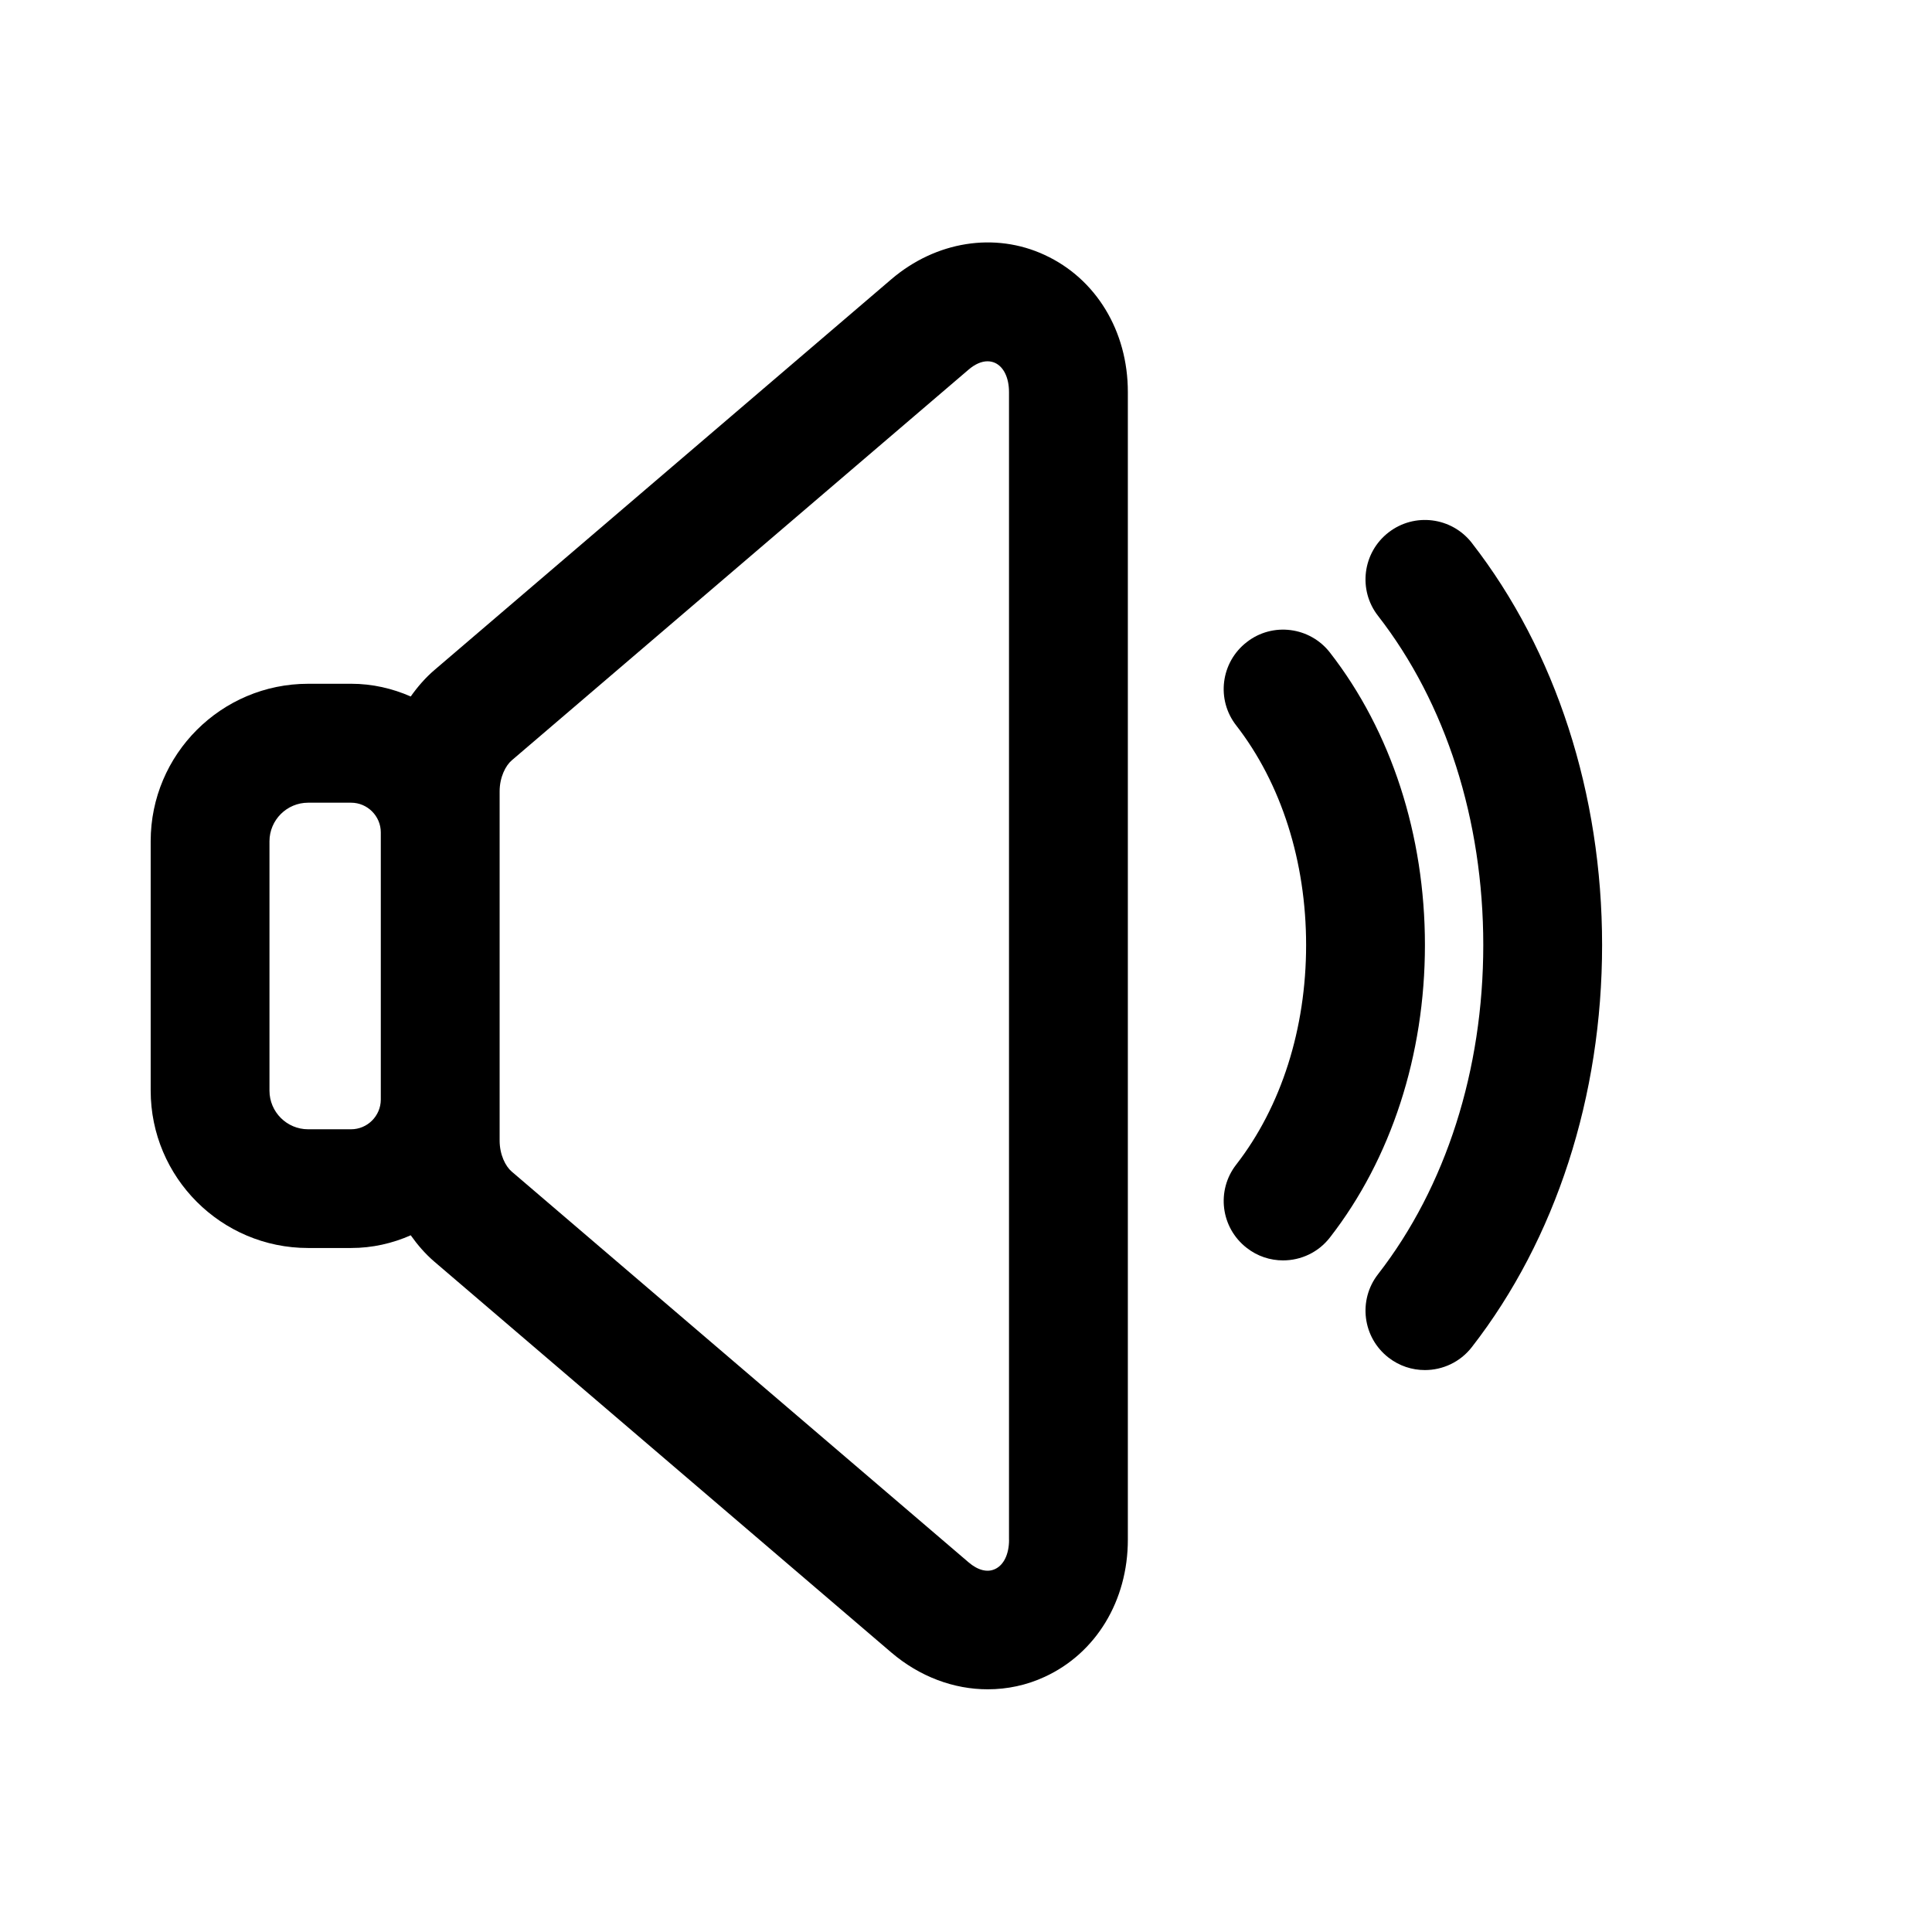
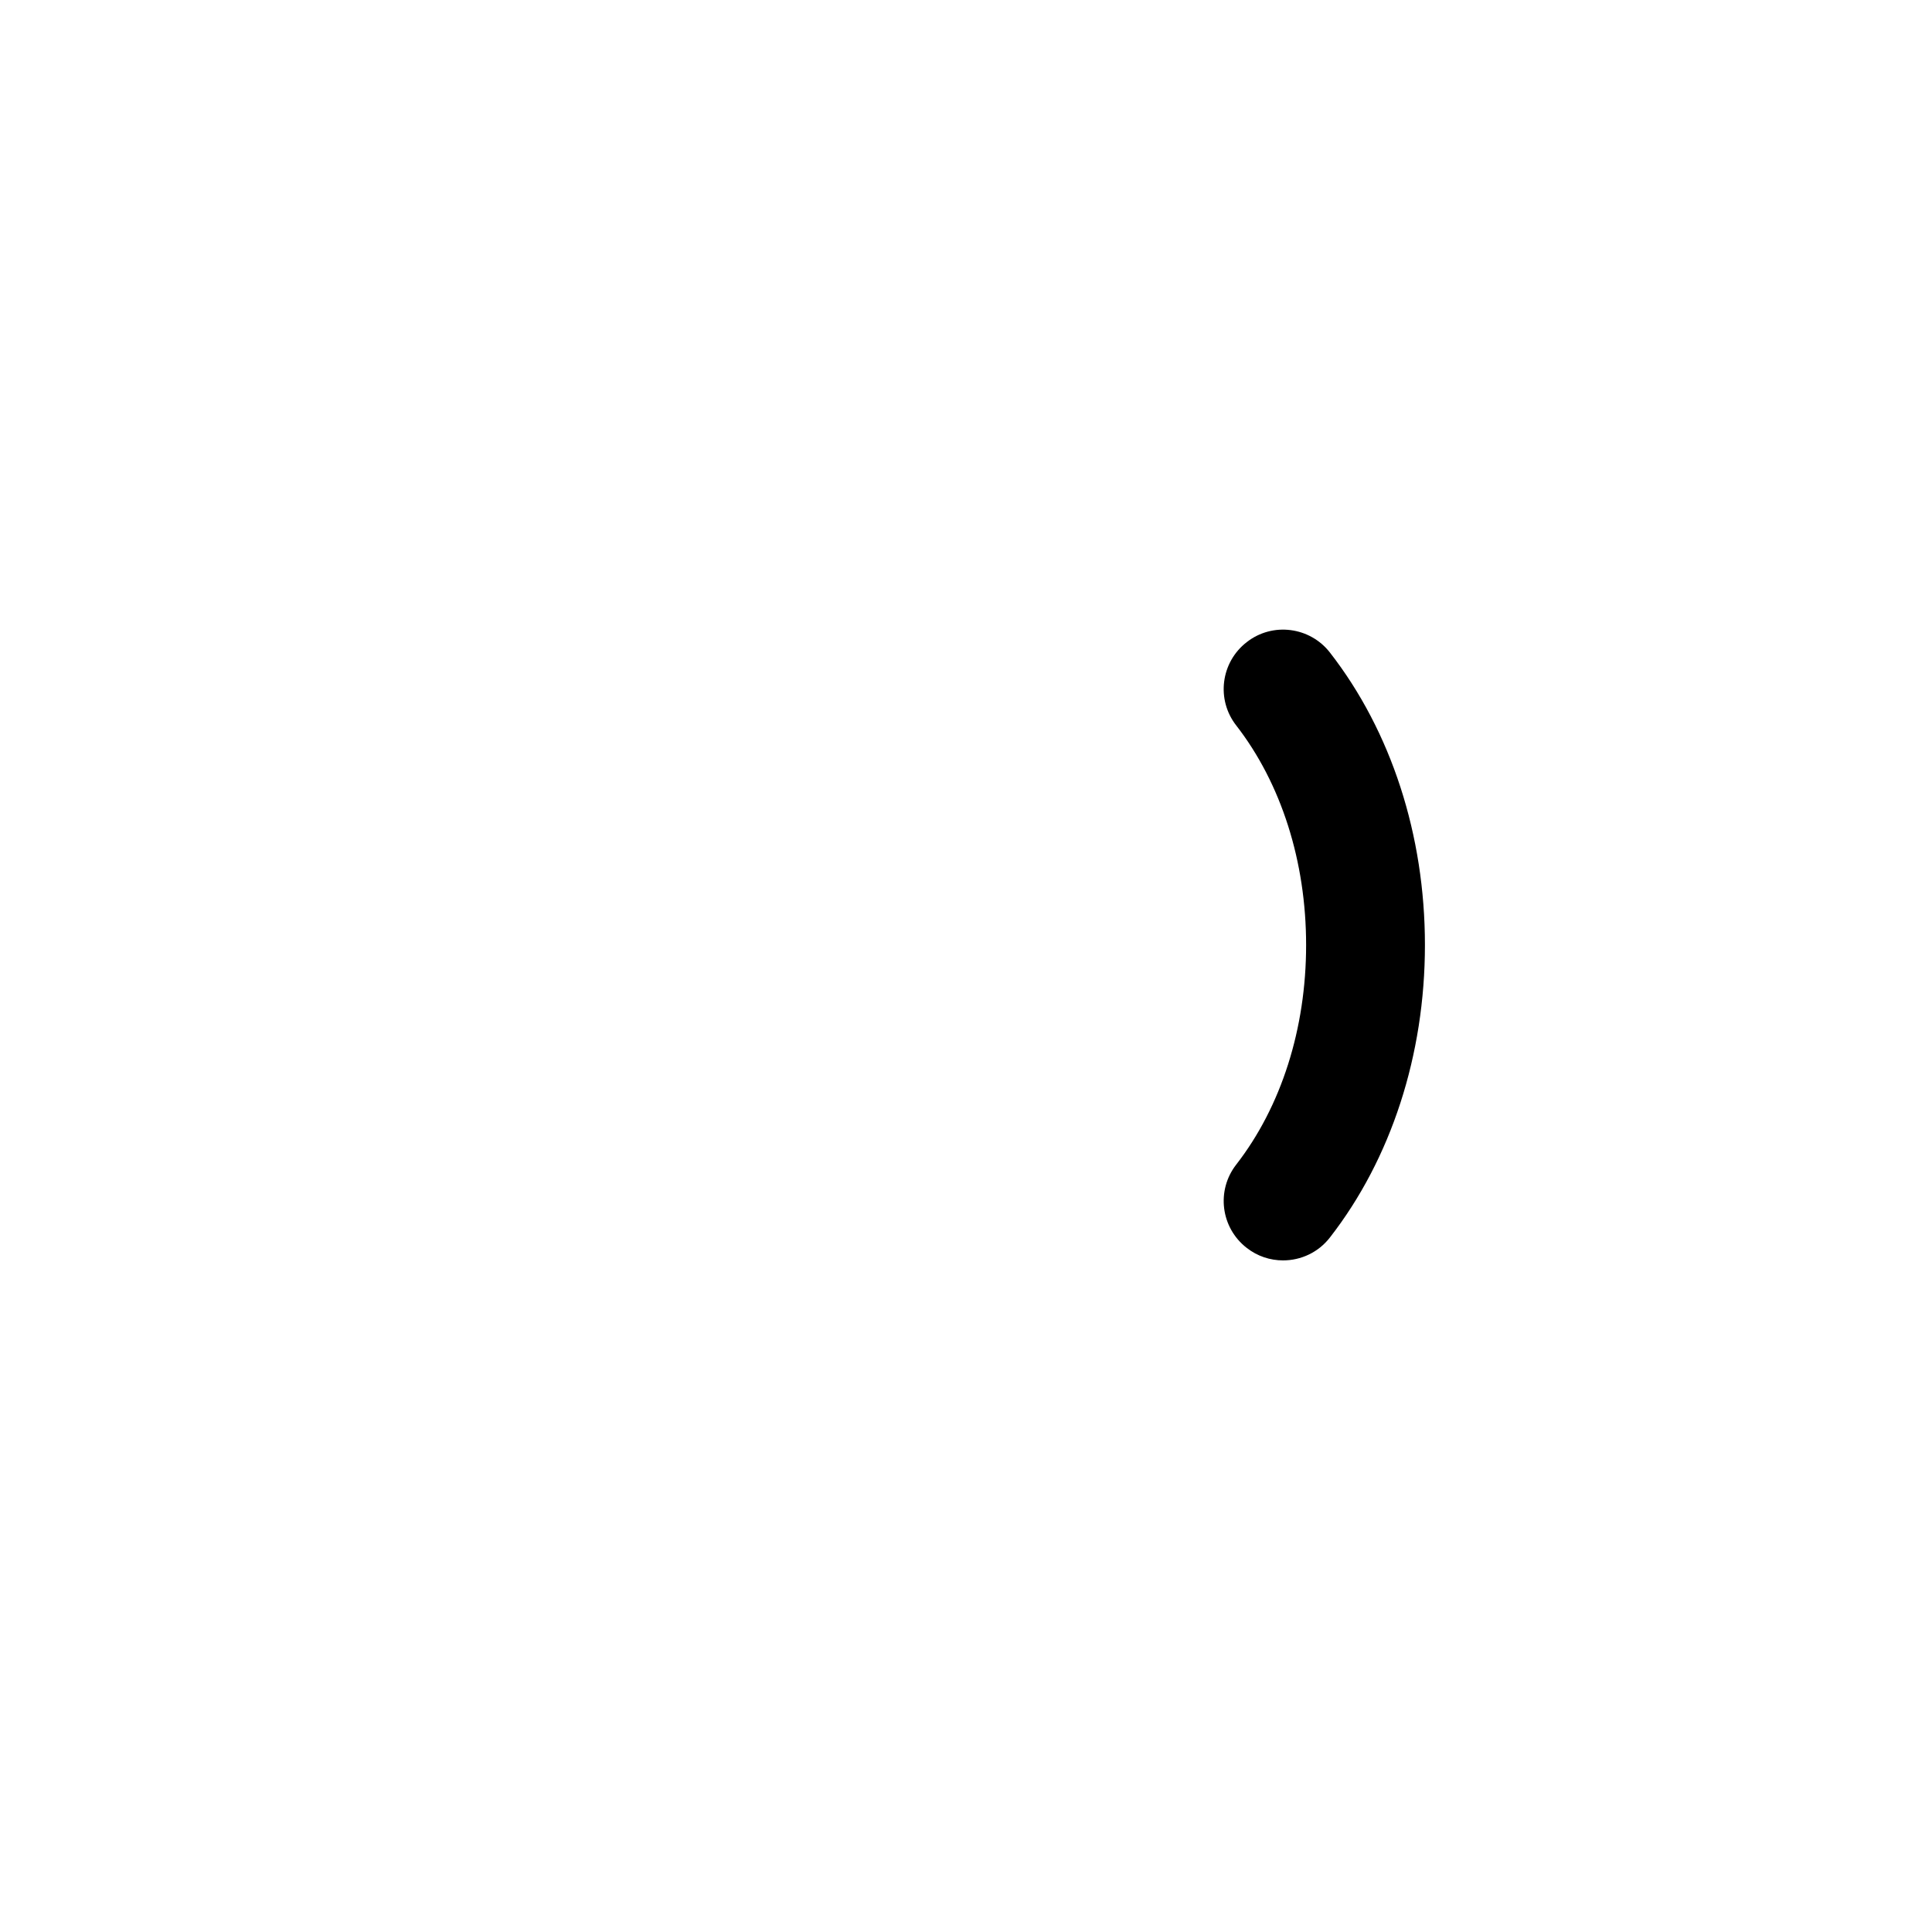
<svg xmlns="http://www.w3.org/2000/svg" fill="#000000" width="800px" height="800px" version="1.1" viewBox="144 144 512 512">
  <g>
-     <path d="m534.06 287.89c-5.336-6.863-15.207-8.125-22.09-2.785-6.879 5.336-8.125 15.242-2.785 22.09 18.012 23.16 27.898 54.145 27.898 87.254 0 33.109-9.902 64.078-27.898 87.238-5.336 6.863-4.094 16.75 2.785 22.09 2.883 2.234 6.266 3.305 9.637 3.305 4.707 0 9.352-2.094 12.453-6.094 22.262-28.637 34.512-66.504 34.512-106.55 0-40.043-12.25-77.906-34.512-106.54z" />
    <path d="m496.46 316.95c-5.305-6.848-15.223-8.141-22.074-2.769-6.879 5.336-8.125 15.223-2.769 22.074 11.934 15.383 18.516 36.039 18.516 58.191 0 22.152-6.582 42.809-18.516 58.176-5.352 6.863-4.109 16.734 2.769 22.074 2.867 2.25 6.266 3.32 9.637 3.32 4.707 0 9.352-2.094 12.438-6.094 16.215-20.844 25.16-48.367 25.16-77.492 0-29.133-8.941-56.637-25.16-77.48z" />
-     <path d="m420.86 211.57c-13.211-6.141-28.844-3.652-40.668 6.453l-121.05 103.53c-2.379 2.031-4.457 4.426-6.297 7.023-4.848-2.125-10.172-3.371-15.793-3.371l-11.398 0.004c-23.02 0-41.723 18.703-41.723 41.723v66.078c0 23.02 18.703 41.723 41.723 41.723h11.398c5.621 0 10.957-1.227 15.793-3.371 1.844 2.598 3.906 4.977 6.281 7.008l121.07 103.55c7.527 6.422 16.578 9.777 25.586 9.762 5.133 0 10.266-1.07 15.082-3.305 13.586-6.25 22.027-20.168 22.027-36.336v-304.13c0.016-16.168-8.441-30.07-22.027-36.336zm-183.83 231.7h-11.383c-5.637 0-10.234-4.598-10.234-10.234v-66.078c0-5.637 4.598-10.234 10.234-10.234h11.398c4.328 0 7.871 3.543 7.871 7.871v70.816c-0.016 4.32-3.539 7.859-7.887 7.859zm174.38 108.81c0 3.762-1.387 6.66-3.699 7.731-2.047 0.977-4.566 0.332-7.023-1.777l-121.1-103.57c-1.59-1.355-3.18-4.41-3.18-8.203v-92.543c0-3.777 1.605-6.848 3.195-8.203l121.07-103.55c1.699-1.465 3.449-2.219 5.023-2.219 0.691 0 1.371 0.141 2 0.426 2.312 1.07 3.699 3.969 3.699 7.731v304.17z" />
  </g>
</svg>